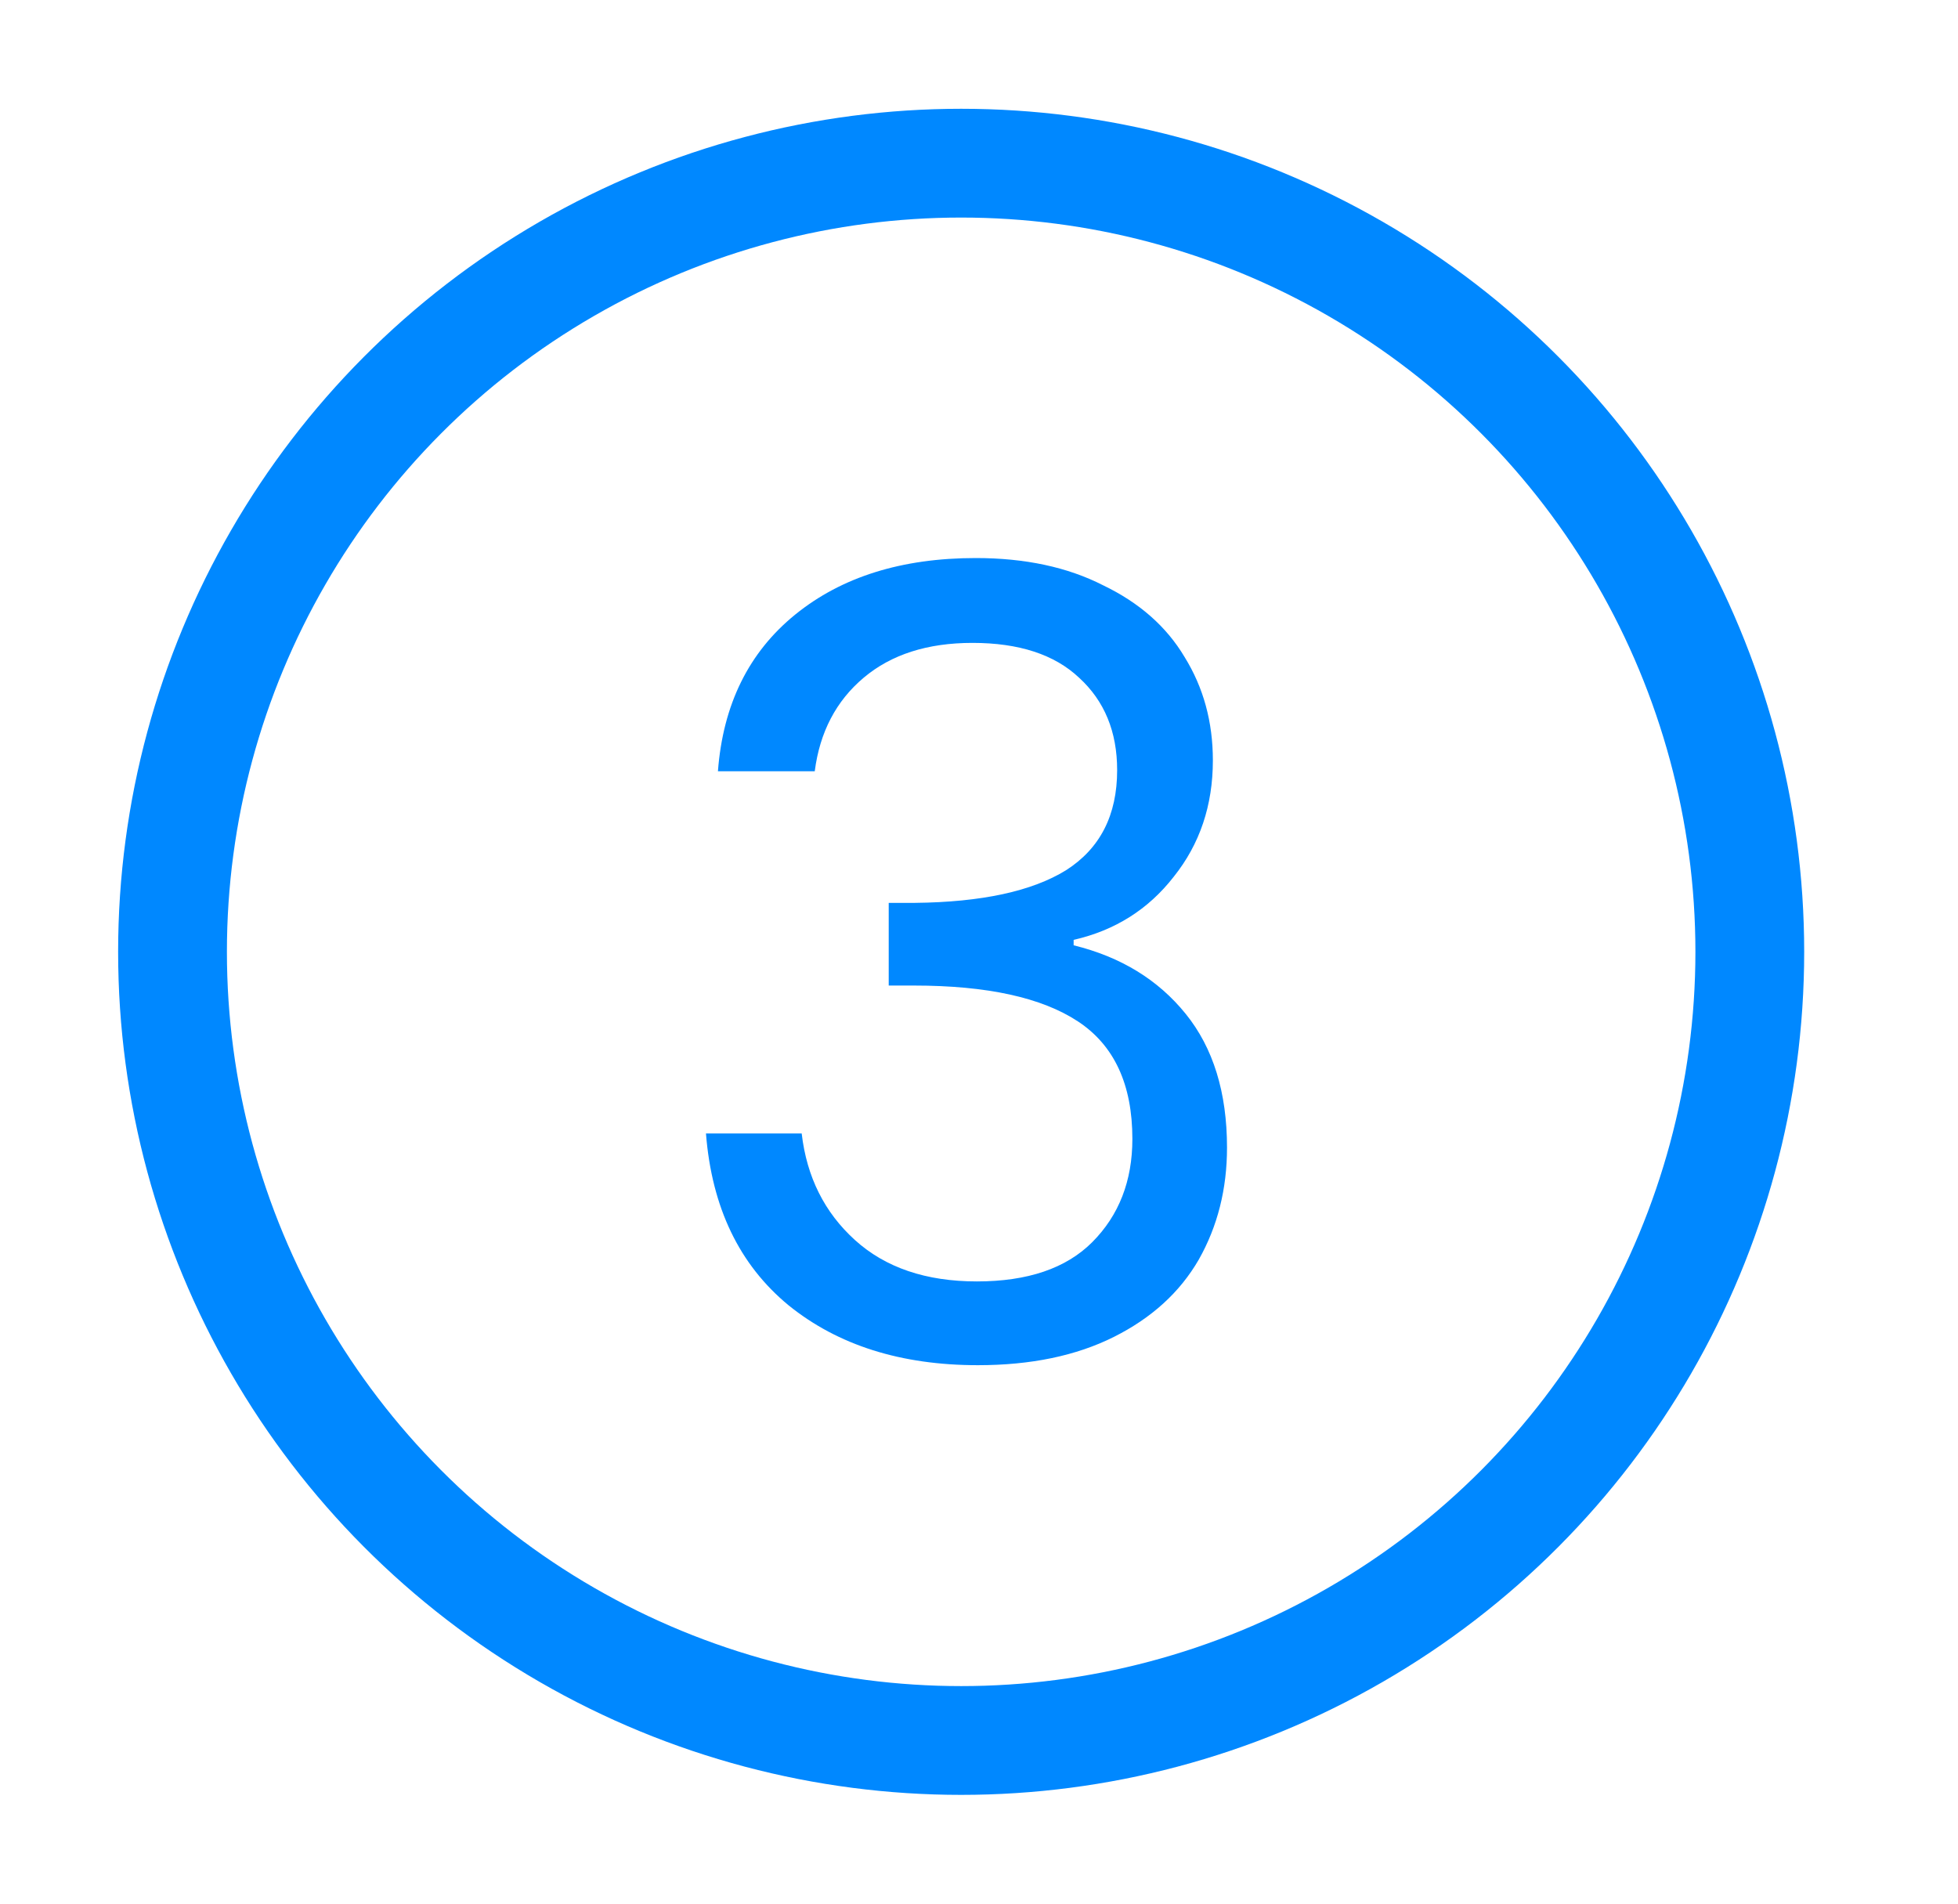
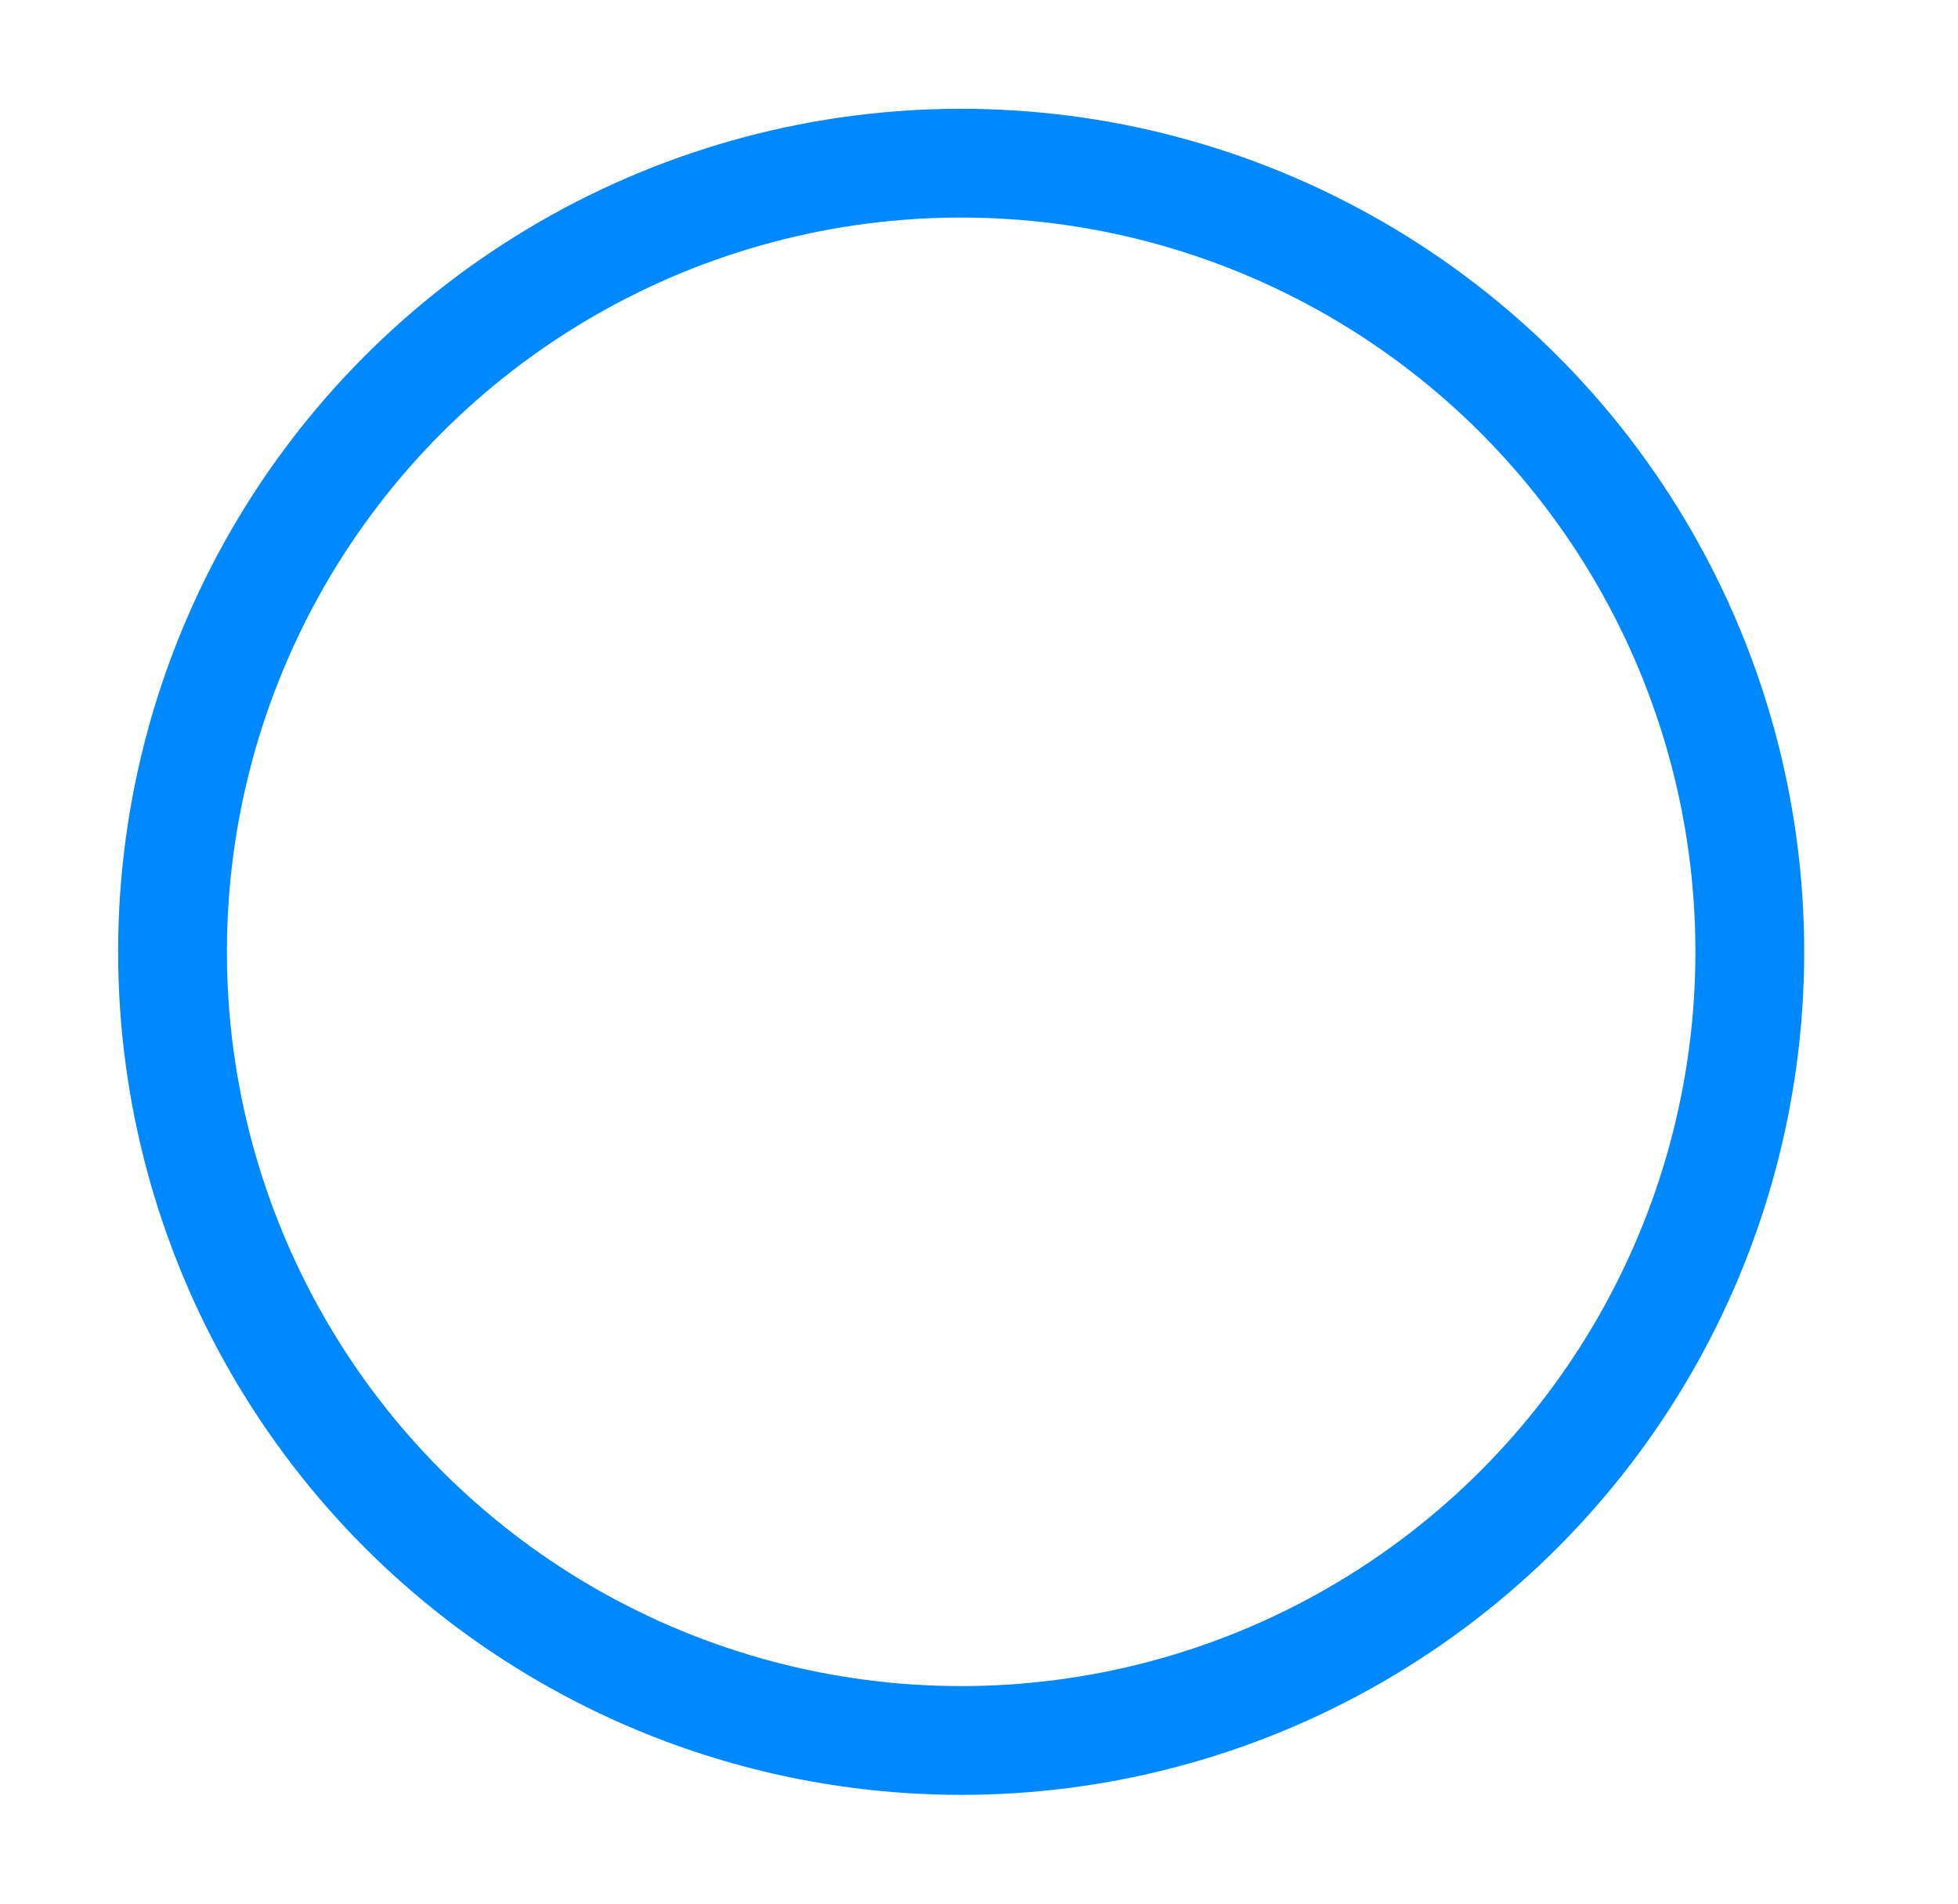
<svg xmlns="http://www.w3.org/2000/svg" width="36" height="35" viewBox="0 0 36 35" fill="none">
  <circle cx="17.672" cy="17.5" r="14.5" stroke="#0088FF" stroke-width="2" />
-   <path d="M13.2 14.18C13.293 12.953 13.767 11.993 14.62 11.3C15.473 10.607 16.58 10.26 17.94 10.26C18.847 10.26 19.627 10.427 20.28 10.76C20.947 11.08 21.447 11.52 21.78 12.08C22.127 12.64 22.3 13.273 22.3 13.98C22.3 14.807 22.06 15.52 21.58 16.12C21.113 16.72 20.5 17.107 19.74 17.28V17.38C20.607 17.593 21.293 18.013 21.8 18.64C22.307 19.267 22.56 20.087 22.56 21.1C22.56 21.86 22.387 22.547 22.04 23.16C21.693 23.76 21.173 24.233 20.48 24.58C19.787 24.927 18.953 25.1 17.98 25.1C16.567 25.1 15.407 24.733 14.5 24C13.593 23.253 13.087 22.2 12.98 20.84H14.74C14.833 21.64 15.16 22.293 15.72 22.8C16.28 23.307 17.027 23.56 17.96 23.56C18.893 23.56 19.6 23.32 20.08 22.84C20.573 22.347 20.82 21.713 20.82 20.94C20.82 19.94 20.487 19.22 19.82 18.78C19.153 18.34 18.147 18.12 16.8 18.12H16.34V16.6H16.82C18.047 16.587 18.973 16.387 19.6 16C20.227 15.6 20.54 14.987 20.54 14.16C20.54 13.453 20.307 12.887 19.84 12.46C19.387 12.033 18.733 11.82 17.88 11.82C17.053 11.82 16.387 12.033 15.88 12.46C15.373 12.887 15.073 13.46 14.98 14.18H13.2Z" fill="#0088FF" />
</svg>